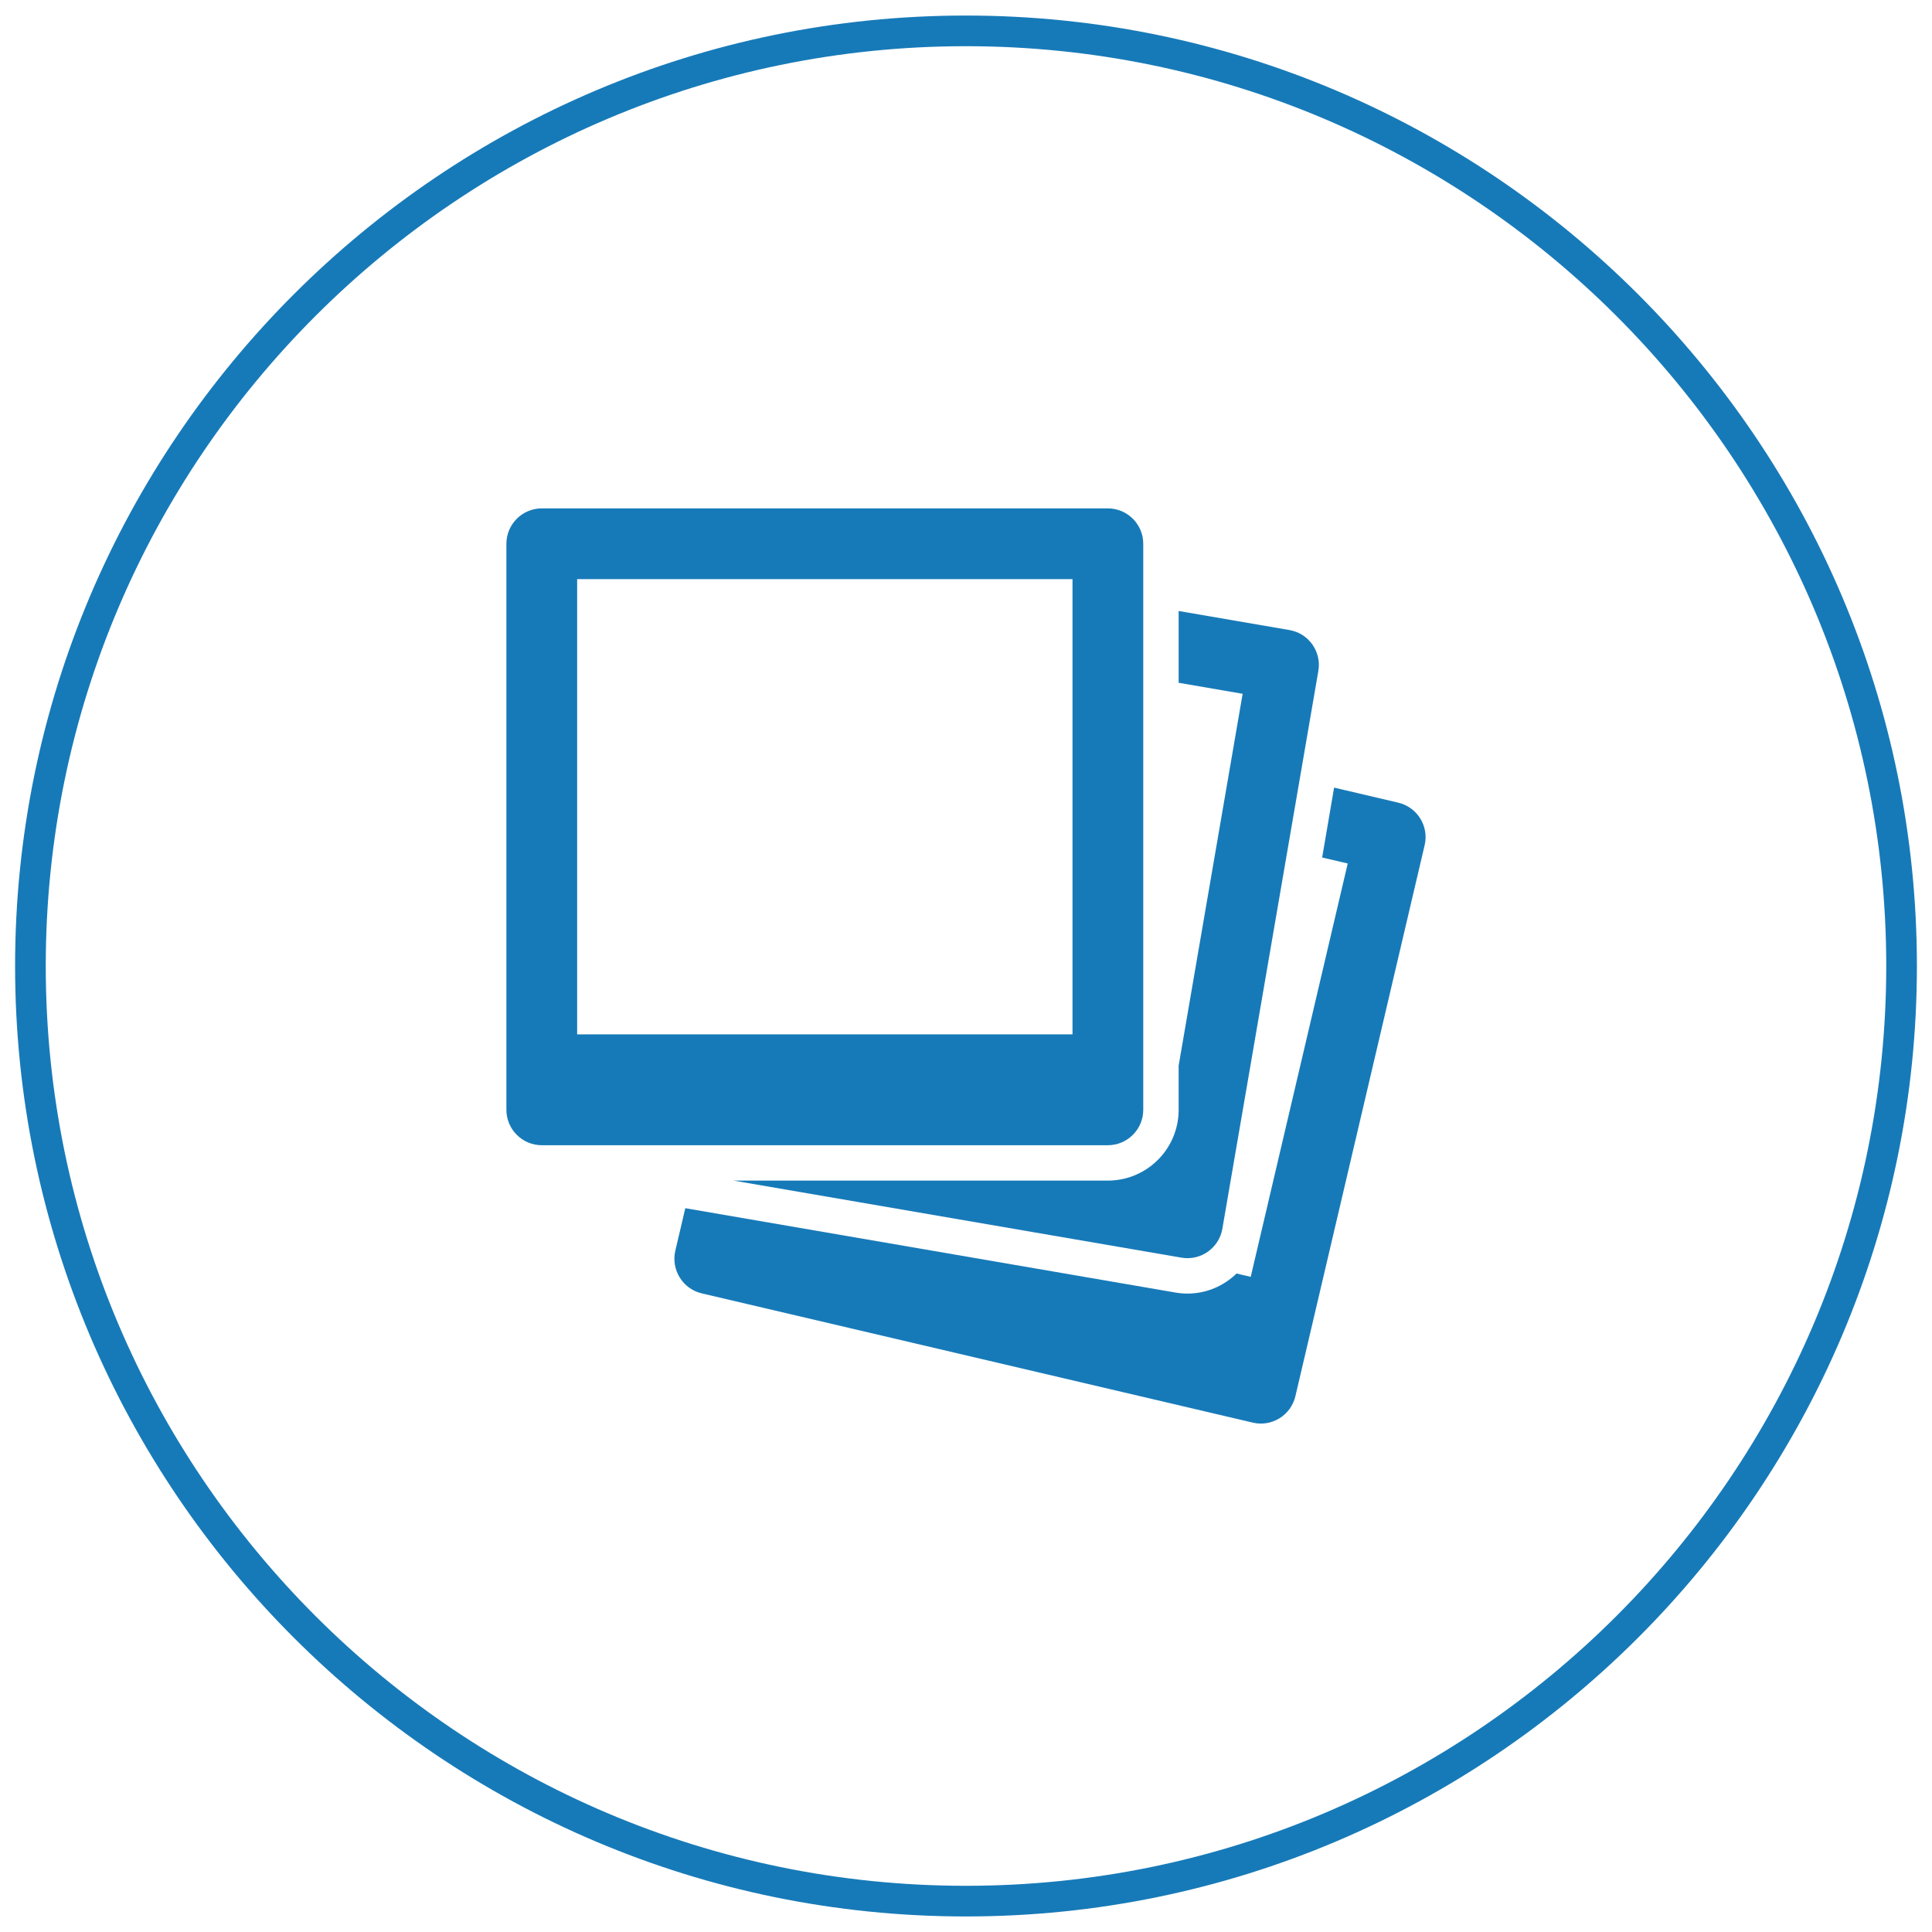
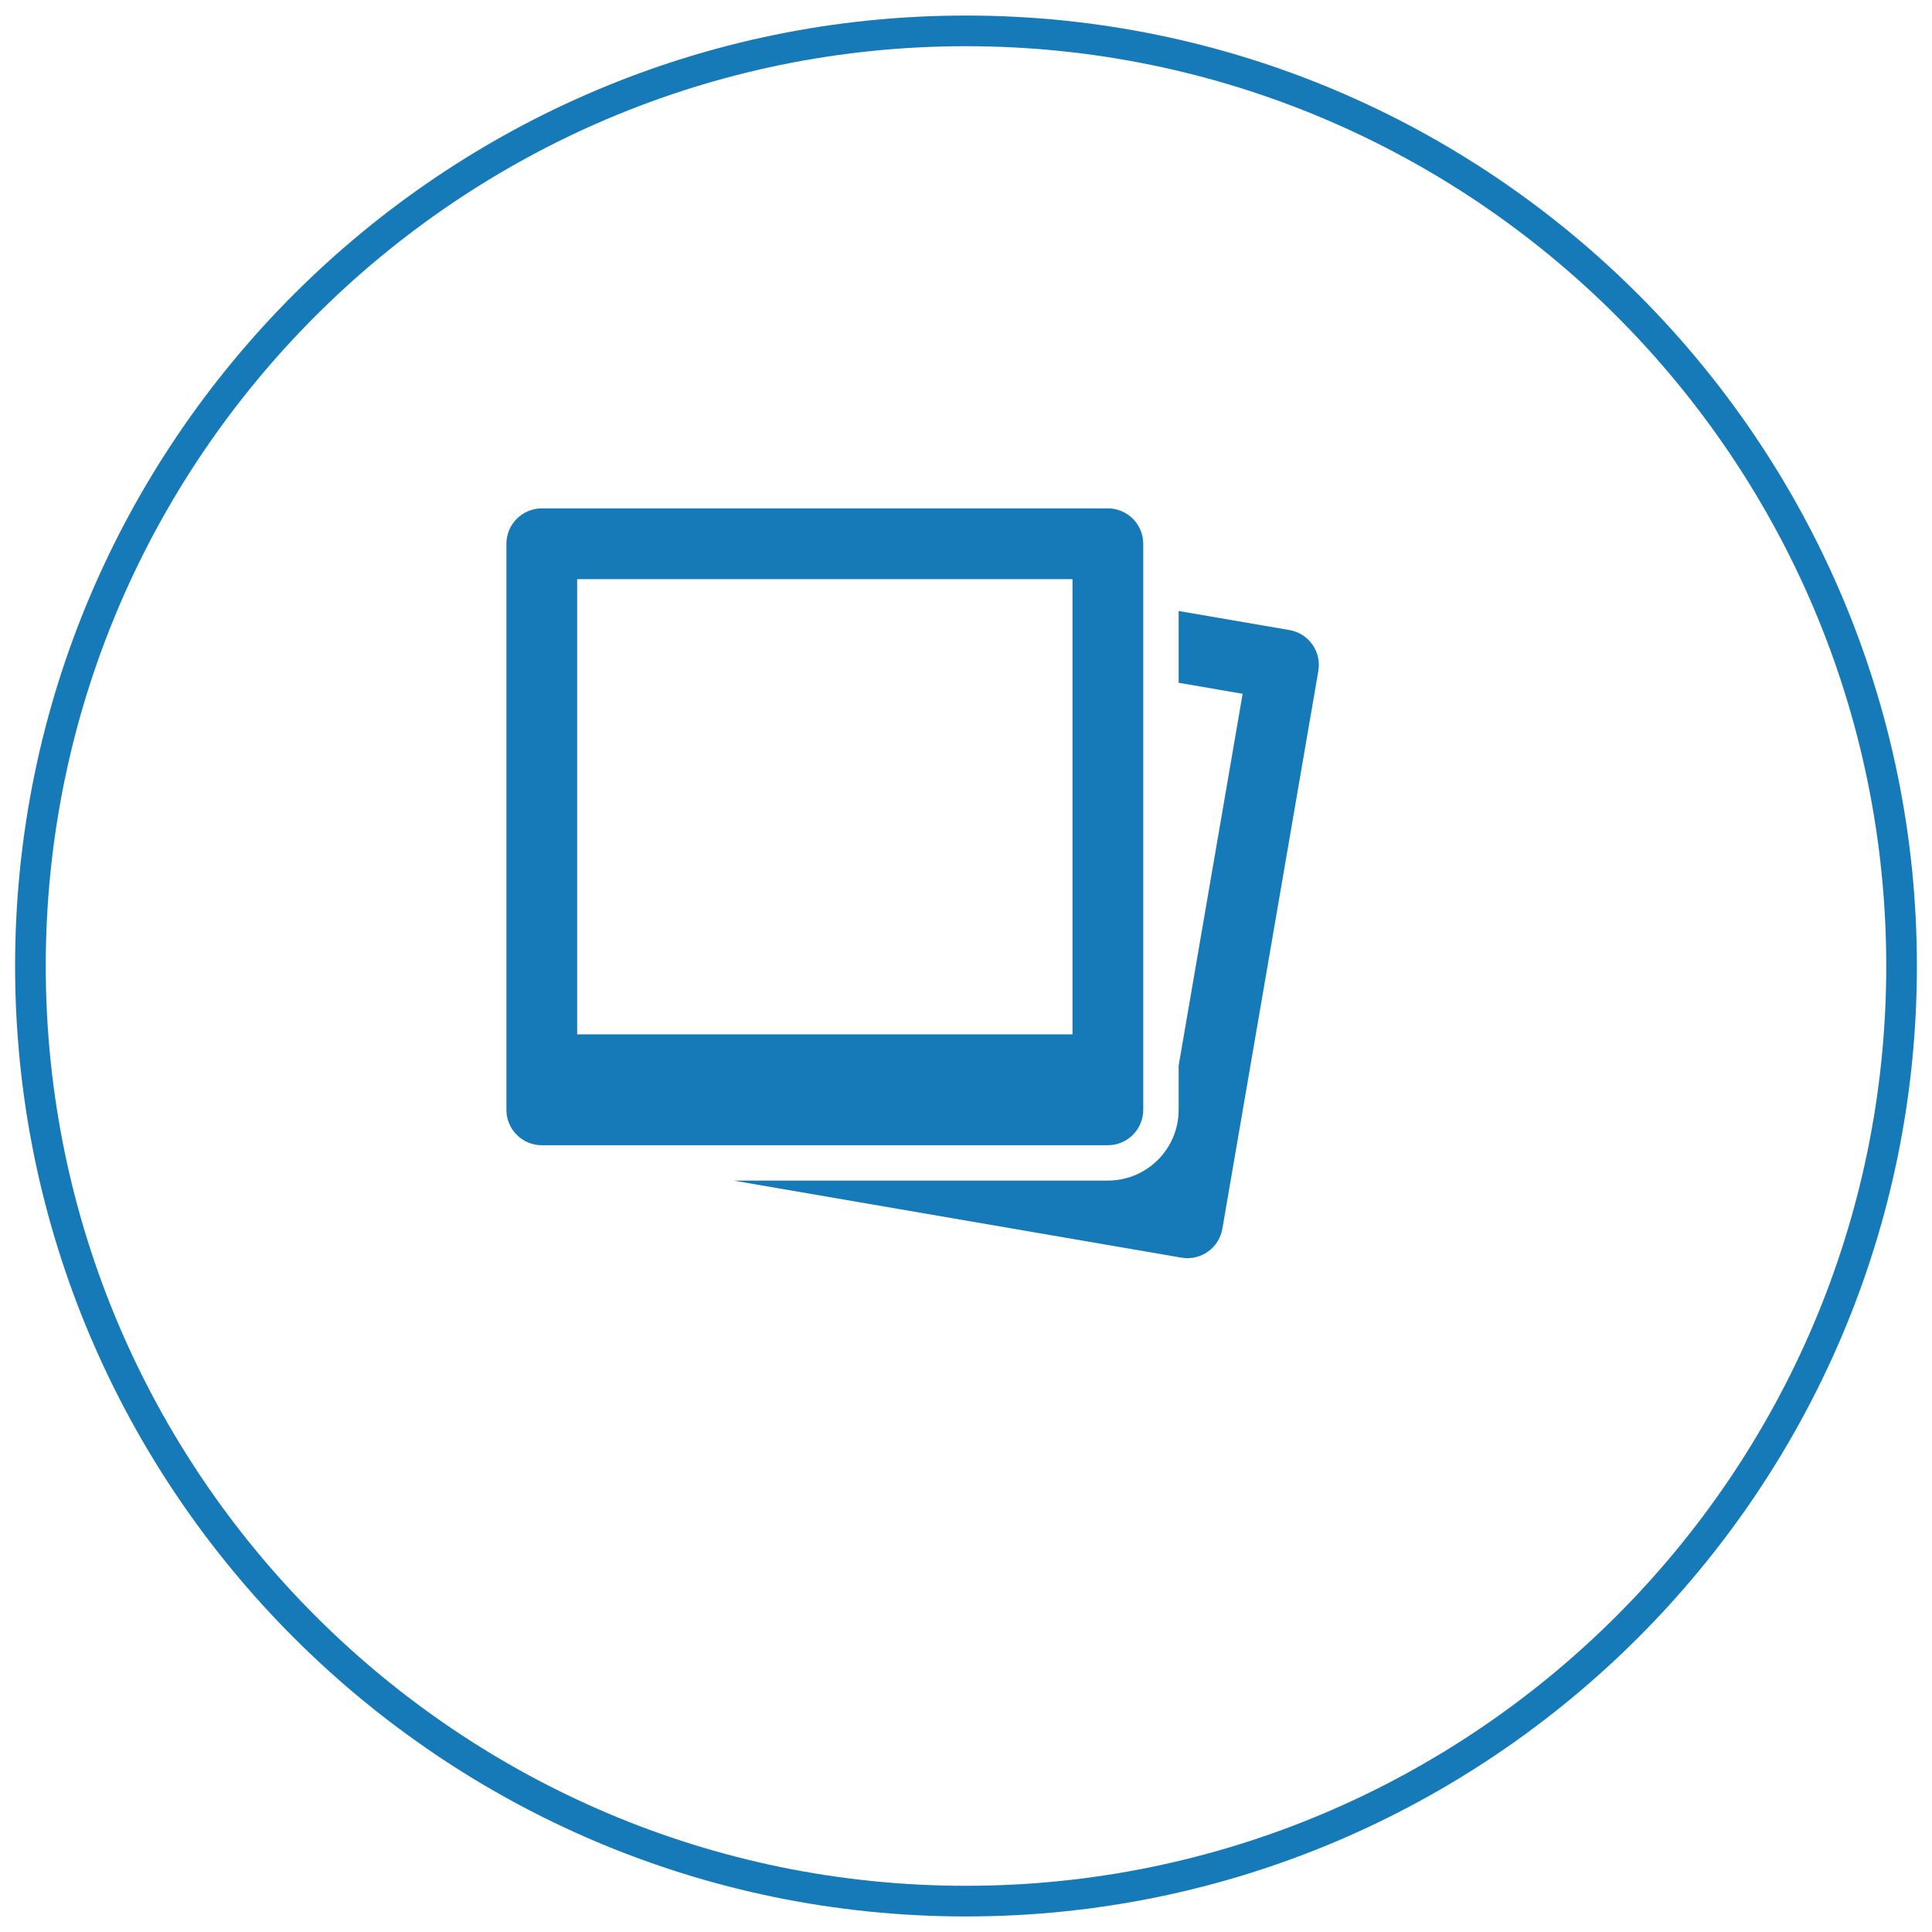
<svg xmlns="http://www.w3.org/2000/svg" version="1.1" id="Layer_1" x="0px" y="0px" width="1024px" height="1024px" viewBox="0 0 1024 1024" enable-background="new 0 0 1024 1024" xml:space="preserve">
  <g>
    <path fill="#0F72B3" d="M3310.021,943.1c-58.645,0-115.534-11.483-169.104-34.142c-51.729-21.879-98.188-53.197-138.089-93.086   c-39.896-39.886-71.222-86.331-93.104-138.045c-22.654-53.544-34.145-110.41-34.145-169.021   c0-58.608,11.486-115.479,34.145-169.021c21.885-51.715,53.206-98.161,93.104-138.047c39.896-39.889,86.354-71.208,138.089-93.086   c53.562-22.655,110.459-34.142,169.104-34.142c58.644,0,115.543,11.487,169.123,34.142c51.741,21.879,98.221,53.198,138.135,93.085   c39.914,39.888,71.255,86.334,93.146,138.047c22.671,53.547,34.166,110.415,34.166,169.021c0,58.607-11.495,115.479-34.166,169.021   c-21.895,51.712-53.231,98.157-93.146,138.045s-86.394,71.206-138.135,93.085C3425.564,931.612,3368.665,943.1,3310.021,943.1z    M3310.021,88.519c-231.822,0-420.429,188.541-420.429,420.289c0,231.744,188.604,420.282,420.429,420.282   c231.896,0,420.562-188.538,420.562-420.282C3730.585,277.06,3541.922,88.519,3310.021,88.519z" />
  </g>
  <g>
    <g>
      <g>
-         <path fill="#0F72B3" d="M3365.008,446.886c0-5.91-4.83-10.726-10.754-10.726H3186.74c-5.965,0-10.771,4.812-10.771,10.726     c0,5.952,4.806,10.771,10.771,10.771h167.514C3360.178,457.653,3365.008,452.838,3365.008,446.886z" />
+         <path fill="#0F72B3" d="M3365.008,446.886c0-5.91-4.83-10.726-10.754-10.726H3186.74c-5.965,0-10.771,4.812-10.771,10.726     h167.514C3360.178,457.653,3365.008,452.838,3365.008,446.886z" />
      </g>
      <g>
        <path fill="#0F72B3" d="M3354.254,373.404H3186.74c-5.965,0-10.771,4.816-10.771,10.726c0,5.951,4.806,10.767,10.771,10.767     h167.514c5.924,0,10.754-4.816,10.754-10.767C3365.008,378.22,3360.178,373.404,3354.254,373.404z" />
      </g>
      <g>
-         <path fill="#0F72B3" d="M3307.793,511.708c0-5.951-4.816-10.781-10.754-10.781H3186.74c-5.965,0-10.771,4.83-10.771,10.781     c0,5.903,4.806,10.72,10.771,10.72h110.299C3302.977,522.428,3307.793,517.611,3307.793,511.708z" />
-       </g>
+         </g>
      <g>
-         <path fill="#0F72B3" d="M3299.037,576.469c0-5.965-4.816-10.754-10.754-10.754H3186.74c-5.965,0-10.771,4.789-10.771,10.754     c0,5.91,4.806,10.754,10.771,10.754h101.543C3294.221,587.223,3299.037,582.379,3299.037,576.469z" />
-       </g>
+         </g>
      <g>
        <path fill="#0F72B3" d="M3186.74,630.482c-5.965,0-10.771,4.812-10.771,10.754c0,5.938,4.806,10.753,10.771,10.753h78.996     c5.938,0,10.74-4.815,10.74-10.753c0-5.938-4.807-10.754-10.74-10.754H3186.74z" />
      </g>
      <g>
        <path fill="#0F72B3" d="M3417.078,612.013v84.632c-0.014,5.395-4.377,9.741-9.74,9.771h-273.653     c-5.39-0.027-9.769-4.378-9.769-9.771V329.159c0.055-5.363,4.406-9.713,9.74-9.713h273.682c5.336,0,9.686,4.351,9.74,9.713     v54.931V436.9h21.508v-52.125v-38.212v-17.348c-0.027-17.088-13.709-30.92-30.701-31.262l-0.027-0.055h-0.52h-273.682h-0.521     l-0.027,0.055c-16.979,0.342-30.674,14.174-30.699,31.262v17.348v95.481v254.603c0,17.293,13.98,31.274,31.273,31.306h273.653     c17.235-0.027,31.221-14.011,31.248-31.306v-84.633L3417.078,612.013L3417.078,612.013z" />
      </g>
    </g>
    <g>
      <g>
        <g>
          <polyline fill="#0F72B3" points="3365.008,543.578 3463.938,543.578 3463.938,580.819 3517.787,526.942 3463.924,473.072       3463.924,510.34 3365.008,510.34     " />
        </g>
      </g>
    </g>
  </g>
  <g>
    <path fill="#0F72B3" d="M4494.698,943.66c-58.642,0-115.535-11.487-169.101-34.146c-51.731-21.879-98.191-53.194-138.09-93.087   c-39.896-39.886-71.222-86.332-93.104-138.047c-22.656-53.544-34.146-110.412-34.146-169.021   c0-58.611,11.486-115.479,34.146-169.023c21.883-51.715,53.206-98.161,93.104-138.047c39.896-39.889,86.354-71.208,138.09-93.086   c53.562-22.655,110.459-34.142,169.101-34.142c58.644,0,115.543,11.487,169.122,34.142c51.745,21.879,98.221,53.198,138.135,93.085   c39.914,39.888,71.255,86.334,93.148,138.047c22.672,53.547,34.166,110.415,34.166,169.024c0,58.605-11.494,115.477-34.166,169.021   c-21.896,51.713-53.234,98.159-93.148,138.047c-39.914,39.892-86.391,71.207-138.135,93.086   C4610.241,932.173,4553.341,943.66,4494.698,943.66z M4494.698,89.073c-231.823,0-420.426,188.541-420.426,420.289   s188.603,420.289,420.426,420.289c231.899,0,420.562-188.541,420.562-420.289C4915.262,277.614,4726.598,89.073,4494.698,89.073z" />
  </g>
  <g>
    <g>
      <g>
        <path fill="#0F72B3" d="M4578.523,384.753H4411.01c-5.965,0-10.768,4.816-10.768,10.726c0,5.938,4.803,10.753,10.768,10.753     h167.514c5.924,0,10.754-4.816,10.754-10.753C4589.277,389.569,4584.447,384.753,4578.523,384.753z" />
      </g>
      <g>
        <path fill="#0F72B3" d="M4578.523,438.547H4411.01c-5.965,0-10.768,4.816-10.768,10.729c0,5.965,4.803,10.777,10.768,10.777     h167.514c5.924,0,10.754-4.812,10.754-10.777C4589.277,443.363,4584.447,438.547,4578.523,438.547z" />
      </g>
      <g>
        <path fill="#0F72B3" d="M4578.523,492.397H4411.01c-5.965,0-10.768,4.812-10.768,10.726c0,5.965,4.803,10.781,10.768,10.781     h167.514c5.924,0,10.754-4.816,10.754-10.781C4589.277,497.213,4584.447,492.397,4578.523,492.397z" />
      </g>
      <g>
        <path fill="#0F72B3" d="M4579.426,739.289h52.182c17.237-0.027,31.224-14.01,31.248-31.303v-66.162h-21.508v66.162     c-0.014,5.391-4.377,9.737-9.74,9.769h-52.182" />
      </g>
      <g>
        <path fill="#0F72B3" d="M4410.121,717.755h-52.167c-5.392-0.026-9.769-4.378-9.769-9.769V340.507     c0.055-5.363,4.401-9.713,9.74-9.713h273.681c5.336,0,9.687,4.351,9.741,9.713v54.917v257.154h21.507v-256.47V357.91v-17.348     c-0.026-17.102-13.708-30.92-30.7-31.275l-0.027-0.055h-0.521h-273.681h-0.521l-0.025,0.055     c-16.979,0.355-30.674,14.173-30.701,31.275v17.348v95.468v254.608c0,17.293,13.98,31.271,31.274,31.303h52.167" />
      </g>
    </g>
    <g>
      <path fill="#0F72B3" d="M4556.25,599.385c-1.341-7.553-7.359-13.381-14.885-14.525c-0.492-0.821-0.85-1.674-1.368-2.467    c2.724-7.087,0.655-15.104-5.172-20.002c-5.883-4.953-14.229-5.5-20.741-1.528c-0.766-0.274-1.586-0.438-2.354-0.688v-0.055    c-2.354-7.36-9.234-12.34-16.951-12.34c-7.729,0-14.601,4.979-16.951,12.34v0.055c-0.779,0.246-1.627,0.41-2.354,0.739    c-6.554-4.022-14.938-3.448-20.851,1.505c-5.846,4.871-7.812,12.915-5.104,20.002c-0.506,0.766-0.892,1.669-1.354,2.463    c-7.551,1.203-13.569,6.949-14.885,14.502c-1.299,7.415,2.244,14.775,8.742,18.497c0.123,1.177,0.108,2.407,0.342,3.562    c-4.566,5.719-5.336,13.599-1.611,20.002c3.643,6.348,10.736,9.631,18.062,8.562c0.957,0.875,1.996,1.695,3.01,2.521    c0.188,7.273,4.648,13.845,11.603,16.39c6.868,2.521,14.461,0.438,19.25-4.979c0.696,0.055,1.354,0.219,2.063,0.219    c0.769,0,1.479-0.219,2.244-0.219c3.42,3.771,8.11,6.047,13.013,6.047c2.063,0,4.131-0.355,6.115-1.099    c6.95-2.545,11.438-9.085,11.603-16.417c0.984-0.795,2.039-1.588,2.996-2.486c7.211,1.094,14.379-2.162,18.104-8.564    c3.684-6.376,2.898-14.311-1.693-20.002c0.271-1.15,0.22-2.381,0.383-3.53C4554.034,614.188,4557.562,606.827,4556.25,599.385z     M4494.738,641.085c-16.731,0-30.316-13.599-30.316-30.317c0-16.742,13.585-30.346,30.316-30.346    c16.729,0,30.332,13.627,30.332,30.346C4525.07,627.541,4511.473,641.085,4494.738,641.085z" />
    </g>
    <g>
      <path fill="#0F72B3" d="M4543.198,667.764c-3.995,8.592-11.301,15.46-20.687,18.908c-4.049,1.449-8.235,2.188-12.49,2.188    c-5.271,0-10.439-1.231-15.215-3.503c-4.801,2.271-10.059,3.503-15.445,3.503c-4.255,0-8.428-0.794-12.45-2.22    c-9.289-3.421-16.513-10.285-20.521-18.881c-2.932-0.793-5.609-2.053-8.227-3.502v135.17l56.604-37.729l56.609,37.729    c0,0,0-77.299,0-135.17C4548.779,665.711,4546.1,666.971,4543.198,667.764z" />
    </g>
  </g>
  <g>
    <path fill="#177AB8" d="M511.921,8.239C234.062,8.239,8,234.22,8,512c0,277.781,226.062,503.761,503.921,503.761   C789.867,1015.762,1016,789.781,1016,512C1016,234.22,789.867,8.239,511.921,8.239z M511.921,999.512   C243.02,999.512,24.25,780.814,24.25,512c0-268.813,218.769-487.512,487.67-487.512C780.909,24.489,999.75,243.187,999.75,512   C999.75,780.814,780.909,999.512,511.921,999.512z" />
    <path fill="#177AB8" d="M605.947,588.238v-300.03c0-10.331-8.426-18.758-18.758-18.758H287.161   c-10.331,0-18.758,8.427-18.758,18.758v300.03c0,10.33,8.427,18.758,18.758,18.758H587.19   C597.521,606.996,605.947,598.568,605.947,588.238z M568.447,548.246H305.903V306.951h262.544V548.246z" />
    <path fill="#177AB8" d="M388.773,625.738l237.424,40.848c10.204,1.762,19.932-5.111,21.678-15.314l50.877-295.681   c1.762-10.172-5.109-19.916-15.312-21.646l-58.733-10.109v38.056l33.914,5.84L624.706,564.8v23.439   c0,20.692-16.821,37.5-37.516,37.5L388.773,625.738L388.773,625.738z" />
-     <path fill="#177AB8" d="M741.108,425.432L707.1,417.45l-6.332,37.056l13.554,3.158l-51.417,219.094l-7.508-1.776   c-6.774,6.586-15.933,10.647-26.01,10.647c-2.095,0-4.253-0.188-6.379-0.555l-259.785-44.705l-5.3,22.582   c-2.317,10.078,3.952,20.219,14.029,22.565l292.078,68.511c10.062,2.379,20.153-3.92,22.534-13.935l68.525-292.126   C757.47,437.921,751.201,427.812,741.108,425.432z" />
  </g>
</svg>